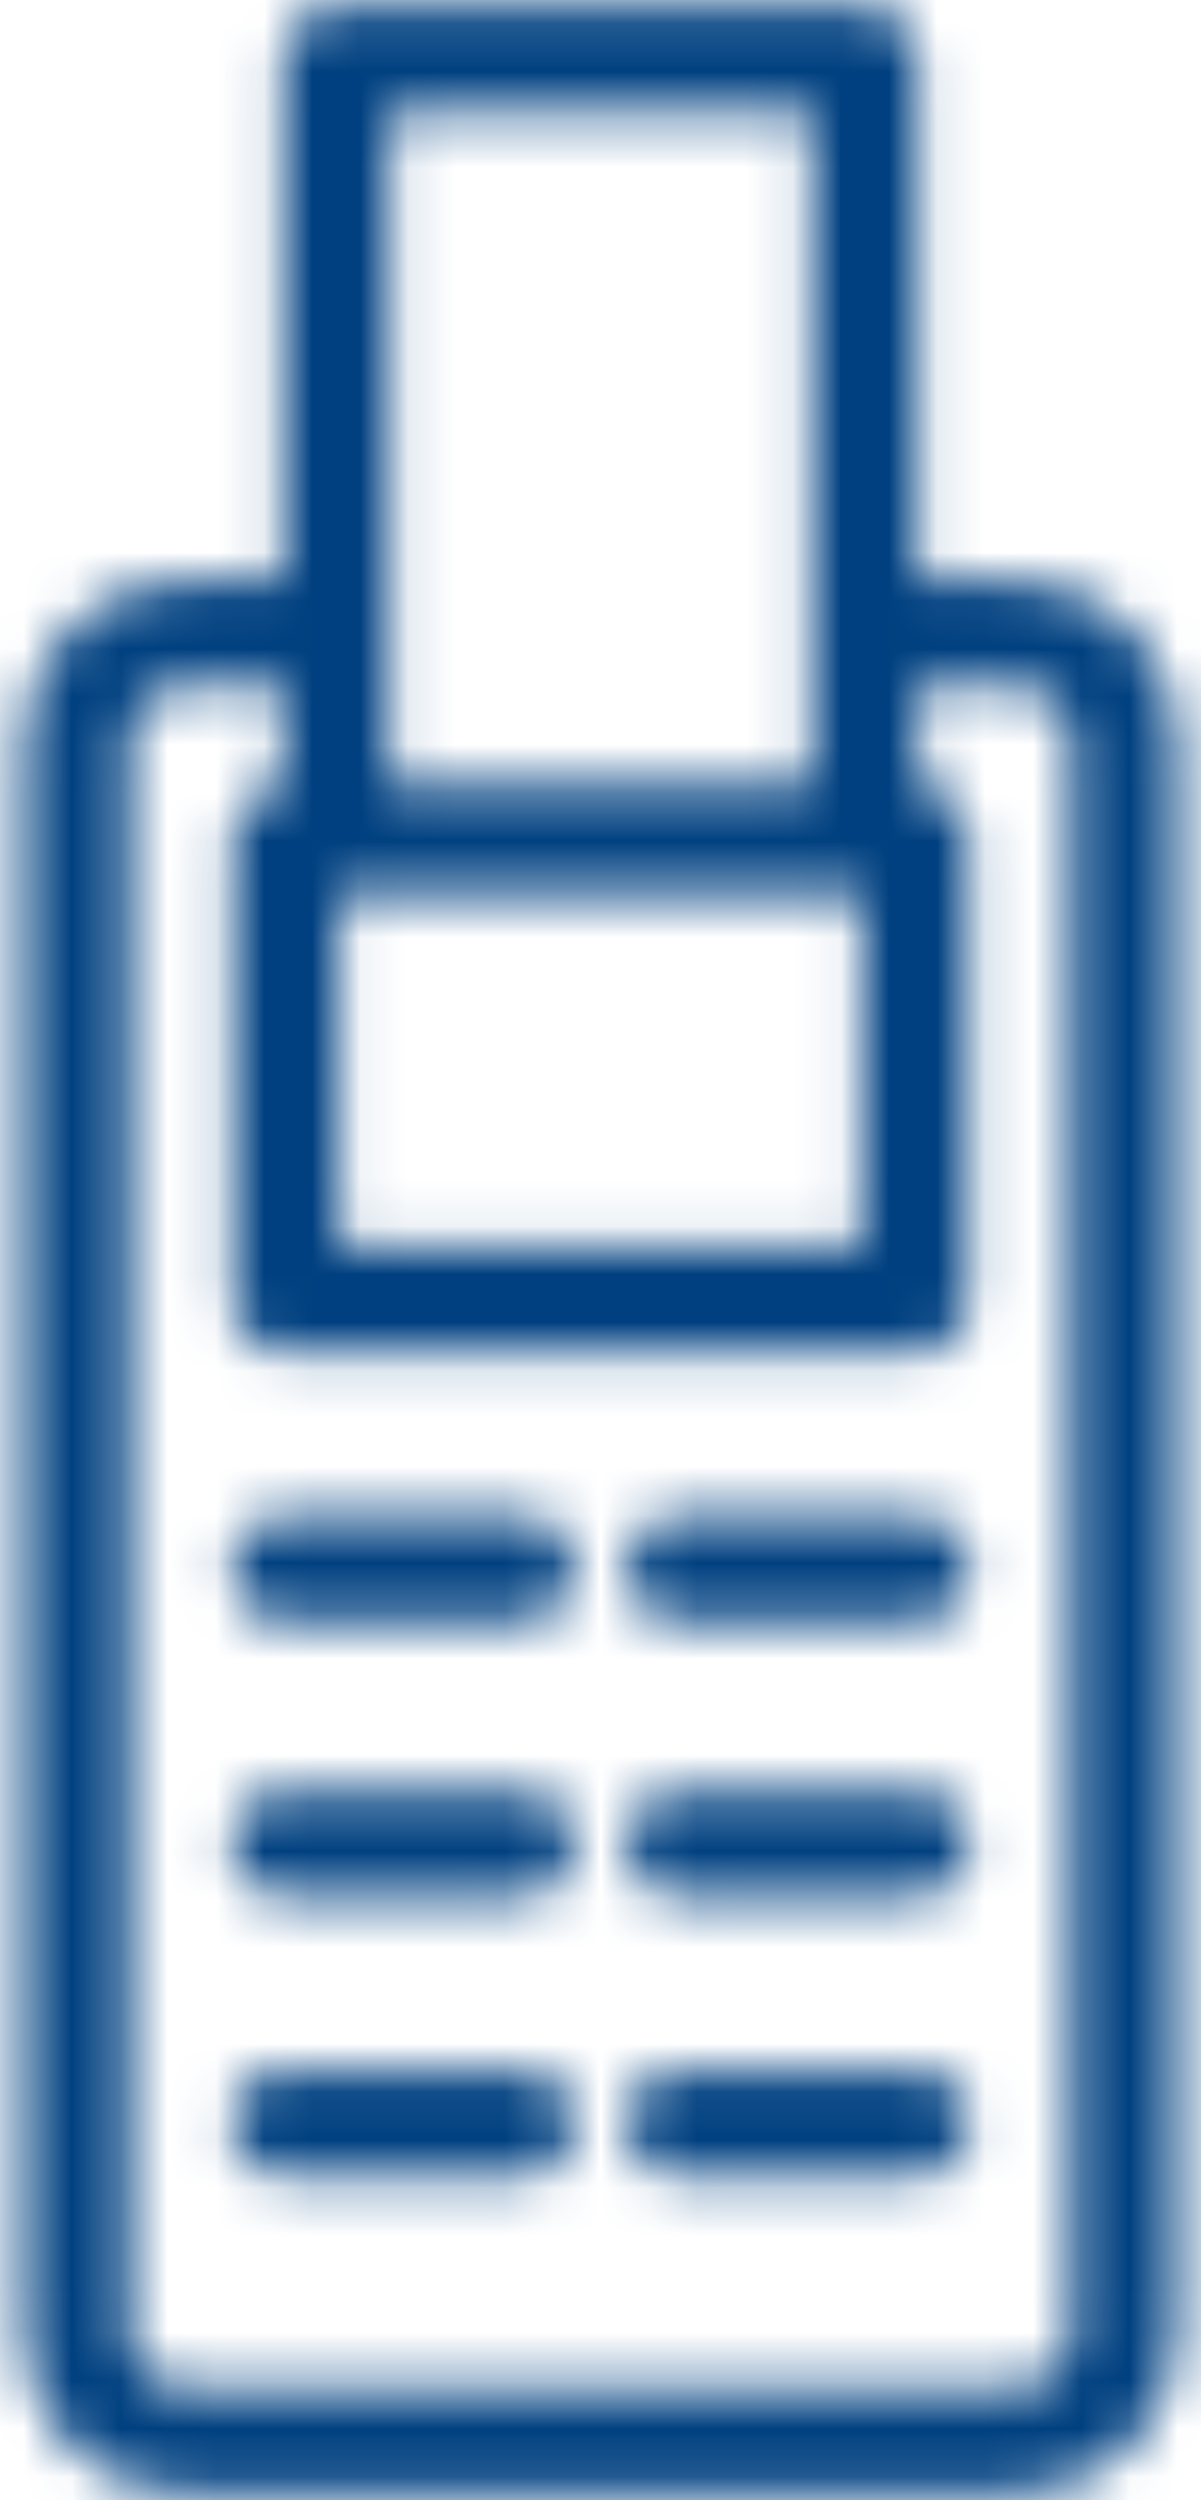
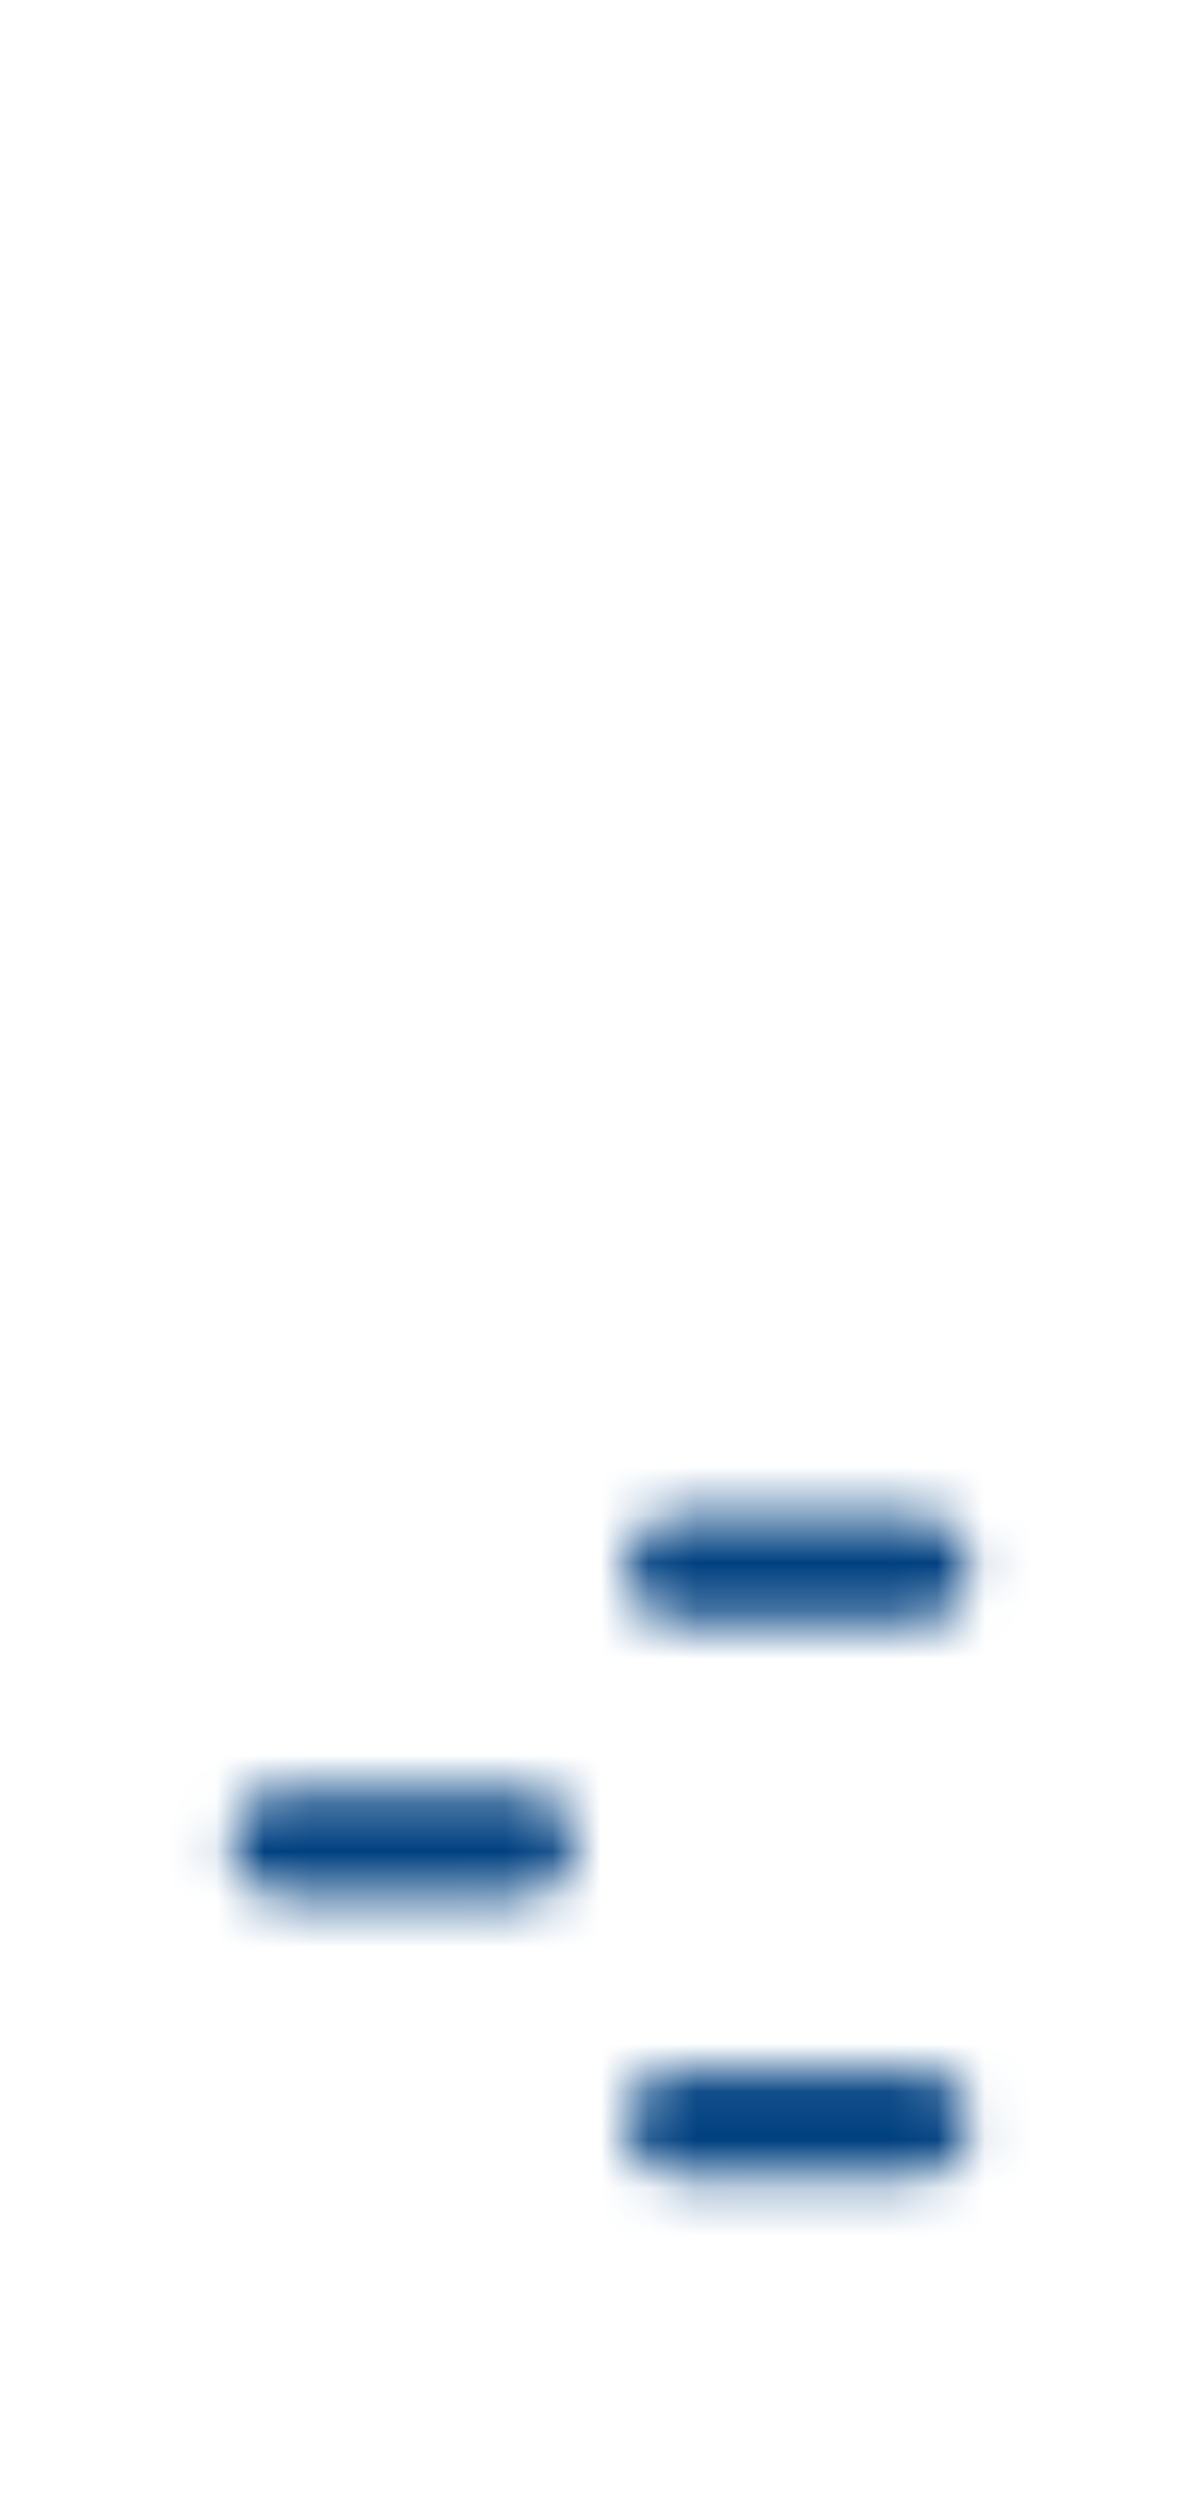
<svg xmlns="http://www.w3.org/2000/svg" width="25" height="52" viewBox="0 0 25 52" fill="none">
  <mask id="path-1-inside-1_562_4023" fill="white">
-     <path d="M21.165 12.092H19.097V1.255C19.097 0.647 18.604 0.155 17.997 0.155H7.003C6.396 0.155 5.904 0.647 5.904 1.255V12.092H3.835C1.996 12.092 0.5 13.588 0.5 15.427V48.51C0.5 50.349 1.996 51.845 3.835 51.845H21.165C23.004 51.845 24.5 50.349 24.5 48.51V15.427C24.5 13.588 23.004 12.092 21.165 12.092ZM17.942 18.581V25.951H7.058V18.581H17.942ZM16.898 2.354V16.339L8.102 16.339V2.354H16.898ZM22.301 48.51C22.301 49.136 21.791 49.646 21.165 49.646H3.835C3.209 49.646 2.699 49.136 2.699 48.51V15.427C2.699 14.8 3.208 14.29 3.835 14.29H5.904V16.342C5.632 16.355 5.374 16.468 5.181 16.661C4.975 16.867 4.859 17.147 4.859 17.438V27.05C4.859 27.658 5.351 28.15 5.959 28.15H19.042C19.649 28.15 20.141 27.658 20.141 27.05V17.438C20.141 16.85 19.678 16.37 19.097 16.342V14.29H21.165C21.791 14.29 22.301 14.8 22.301 15.427V48.51Z" />
-   </mask>
+     </mask>
  <path d="M19.097 12.092H16.184V15.004H19.097V12.092ZM5.904 12.092V15.004H8.816V12.092H5.904ZM17.942 18.581H20.854V15.669H17.942V18.581ZM17.942 25.951V28.863H20.854V25.951H17.942ZM7.058 25.951H4.146V28.863H7.058V25.951ZM7.058 18.581V15.669H4.146V18.581H7.058ZM16.898 2.354H19.81V-0.558H16.898V2.354ZM16.898 16.339L16.898 19.251L19.81 19.251V16.339H16.898ZM8.102 16.339H5.19V19.251L8.102 19.251L8.102 16.339ZM8.102 2.354V-0.558H5.19V2.354H8.102ZM5.904 14.29H8.816V11.378H5.904V14.29ZM5.904 16.342L6.049 19.25L8.816 19.111V16.342H5.904ZM19.097 16.342H16.184V19.113L18.952 19.25L19.097 16.342ZM19.097 14.29V11.378H16.184V14.29H19.097ZM21.165 12.092V9.18H19.097V12.092V15.004H21.165V12.092ZM19.097 12.092H22.009V1.255H19.097H16.184V12.092H19.097ZM19.097 1.255H22.009C22.009 -0.961 20.213 -2.757 17.997 -2.757V0.155V3.067C16.996 3.067 16.184 2.256 16.184 1.255H19.097ZM17.997 0.155V-2.757H7.003V0.155V3.067H17.997V0.155ZM7.003 0.155V-2.757C4.787 -2.757 2.991 -0.961 2.991 1.255H5.904H8.816C8.816 2.256 8.004 3.067 7.003 3.067V0.155ZM5.904 1.255H2.991V12.092H5.904H8.816V1.255H5.904ZM5.904 12.092V9.18H3.835V12.092V15.004H5.904V12.092ZM3.835 12.092V9.18C0.388 9.18 -2.412 11.979 -2.412 15.427H0.5H3.412C3.412 15.196 3.604 15.004 3.835 15.004V12.092ZM0.5 15.427H-2.412V48.51H0.5H3.412V15.427H0.5ZM0.5 48.51H-2.412C-2.412 51.957 0.388 54.757 3.835 54.757V51.845V48.933C3.604 48.933 3.412 48.74 3.412 48.51H0.5ZM3.835 51.845V54.757H21.165V51.845V48.933H3.835V51.845ZM21.165 51.845V54.757C24.612 54.757 27.412 51.957 27.412 48.51H24.5H21.588C21.588 48.741 21.396 48.933 21.165 48.933V51.845ZM24.5 48.51H27.412V15.427H24.5H21.588V48.51H24.5ZM24.5 15.427H27.412C27.412 11.98 24.613 9.18 21.165 9.18V12.092V15.004C21.396 15.004 21.588 15.196 21.588 15.427H24.5ZM17.942 18.581H15.03V25.951H17.942H20.854V18.581H17.942ZM17.942 25.951V23.039H7.058V25.951V28.863H17.942V25.951ZM7.058 25.951H9.97V18.581H7.058H4.146V25.951H7.058ZM7.058 18.581V21.493H17.942V18.581V15.669H7.058V18.581ZM16.898 2.354H13.986V16.339H16.898H19.81V2.354H16.898ZM16.898 16.339L16.898 13.427L8.102 13.427L8.102 16.339L8.102 19.251L16.898 19.251L16.898 16.339ZM8.102 16.339H11.014V2.354H8.102H5.19V16.339H8.102ZM8.102 2.354V5.266H16.898V2.354V-0.558H8.102V2.354ZM22.301 48.51H19.389C19.389 47.528 20.183 46.734 21.165 46.734V49.646V52.558C23.4 52.558 25.213 50.745 25.213 48.51H22.301ZM21.165 49.646V46.734H3.835V49.646V52.558H21.165V49.646ZM3.835 49.646V46.734C4.817 46.734 5.611 47.528 5.611 48.51H2.699H-0.213C-0.213 50.745 1.601 52.558 3.835 52.558V49.646ZM2.699 48.51H5.611V15.427H2.699H-0.213V48.51H2.699ZM2.699 15.427H5.611C5.611 16.409 4.817 17.203 3.835 17.203V14.29V11.378C1.6 11.378 -0.213 13.192 -0.213 15.427H2.699ZM3.835 14.29V17.203H5.904V14.29V11.378H3.835V14.29ZM5.904 14.29H2.991V16.342H5.904H8.816V14.29H5.904ZM5.904 16.342L5.758 13.433C4.777 13.482 3.834 13.89 3.122 14.602L5.181 16.661L7.24 18.72C6.915 19.046 6.487 19.228 6.049 19.25L5.904 16.342ZM5.181 16.661L3.122 14.602C2.369 15.354 1.947 16.375 1.947 17.438H4.859H7.771C7.771 17.919 7.58 18.38 7.24 18.72L5.181 16.661ZM4.859 17.438H1.947V27.05H4.859H7.771V17.438H4.859ZM4.859 27.05H1.947C1.947 29.266 3.743 31.062 5.959 31.062V28.15V25.238C6.96 25.238 7.771 26.049 7.771 27.05H4.859ZM5.959 28.15V31.062H19.042V28.15V25.238H5.959V28.15ZM19.042 28.15V31.062C21.257 31.062 23.053 29.266 23.053 27.05H20.141H17.229C17.229 26.049 18.041 25.238 19.042 25.238V28.15ZM20.141 27.05H23.053V17.438H20.141H17.229V27.05H20.141ZM20.141 17.438H23.053C23.053 15.283 21.358 13.538 19.241 13.433L19.097 16.342L18.952 19.25C17.997 19.203 17.229 18.416 17.229 17.438H20.141ZM19.097 16.342H22.009V14.29H19.097H16.184V16.342H19.097ZM19.097 14.29V17.203H21.165V14.29V11.378H19.097V14.29ZM21.165 14.29V17.203C20.183 17.203 19.389 16.408 19.389 15.427H22.301H25.213C25.213 13.192 23.4 11.378 21.165 11.378V14.29ZM22.301 15.427H19.389V48.51H22.301H25.213V15.427H22.301Z" fill="#004080" mask="url(#path-1-inside-1_562_4023)" />
  <mask id="path-3-inside-2_562_4023" fill="white">
    <path d="M10.858 31.539H5.931C5.324 31.539 4.832 32.032 4.832 32.639C4.832 33.246 5.324 33.738 5.931 33.738H10.858C11.465 33.738 11.957 33.246 11.957 32.639C11.957 32.032 11.465 31.539 10.858 31.539Z" />
  </mask>
-   <path d="M11.957 32.639H14.869H11.957ZM10.858 31.539V28.627H5.931V31.539V34.452H10.858V31.539ZM5.931 31.539V28.627C3.716 28.627 1.92 30.423 1.92 32.639H4.832H7.744C7.744 33.64 6.933 34.452 5.931 34.452V31.539ZM4.832 32.639H1.92C1.92 34.854 3.716 36.65 5.931 36.65V33.738V30.826C6.933 30.826 7.744 31.638 7.744 32.639H4.832ZM5.931 33.738V36.65H10.858V33.738V30.826H5.931V33.738ZM10.858 33.738V36.65C13.073 36.65 14.869 34.854 14.869 32.639H11.957H9.045C9.045 31.638 9.857 30.826 10.858 30.826V33.738ZM11.957 32.639H14.869C14.869 30.423 13.073 28.627 10.858 28.627V31.539V34.452C9.857 34.452 9.045 33.64 9.045 32.639H11.957Z" fill="#004080" mask="url(#path-3-inside-2_562_4023)" />
  <mask id="path-5-inside-3_562_4023" fill="white">
    <path d="M19.069 31.539H14.142C13.535 31.539 13.043 32.032 13.043 32.639C13.043 33.246 13.535 33.738 14.142 33.738H19.069C19.676 33.738 20.168 33.246 20.168 32.639C20.168 32.032 19.676 31.539 19.069 31.539Z" />
  </mask>
  <path d="M19.069 31.539V28.627H14.142V31.539V34.452H19.069V31.539ZM14.142 31.539V28.627C11.927 28.627 10.131 30.423 10.131 32.639H13.043H15.955C15.955 33.64 15.143 34.452 14.142 34.452V31.539ZM13.043 32.639H10.131C10.131 34.854 11.927 36.65 14.142 36.65V33.738V30.826C15.143 30.826 15.955 31.638 15.955 32.639H13.043ZM14.142 33.738V36.65H19.069V33.738V30.826H14.142V33.738ZM19.069 33.738V36.65C21.284 36.65 23.08 34.854 23.08 32.639H20.168H17.256C17.256 31.638 18.068 30.826 19.069 30.826V33.738ZM20.168 32.639H23.08C23.08 30.423 21.284 28.627 19.069 28.627V31.539V34.452C18.068 34.452 17.256 33.64 17.256 32.639H20.168Z" fill="#004080" mask="url(#path-5-inside-3_562_4023)" />
  <mask id="path-7-inside-4_562_4023" fill="white">
    <path d="M10.858 37.24H5.931C5.324 37.24 4.832 37.732 4.832 38.339C4.832 38.946 5.324 39.439 5.931 39.439H10.858C11.465 39.439 11.957 38.946 11.957 38.339C11.957 37.732 11.465 37.24 10.858 37.24Z" />
  </mask>
  <path d="M10.858 37.24V34.328H5.931V37.24V40.152H10.858V37.24ZM5.931 37.24V34.328C3.716 34.328 1.92 36.124 1.92 38.339H4.832H7.744C7.744 39.34 6.933 40.152 5.931 40.152V37.24ZM4.832 38.339H1.92C1.92 40.555 3.716 42.351 5.931 42.351V39.439V36.526C6.933 36.526 7.744 37.338 7.744 38.339H4.832ZM5.931 39.439V42.351H10.858V39.439V36.526H5.931V39.439ZM10.858 39.439V42.351C13.073 42.351 14.869 40.555 14.869 38.339H11.957H9.045C9.045 37.338 9.857 36.526 10.858 36.526V39.439ZM11.957 38.339H14.869C14.869 36.124 13.073 34.328 10.858 34.328V37.24V40.152C9.857 40.152 9.045 39.34 9.045 38.339H11.957Z" fill="#004080" mask="url(#path-7-inside-4_562_4023)" />
  <mask id="path-9-inside-5_562_4023" fill="white">
-     <path d="M19.069 37.24H14.142C13.535 37.24 13.043 37.732 13.043 38.339C13.043 38.946 13.535 39.439 14.142 39.439H19.069C19.676 39.439 20.168 38.946 20.168 38.339C20.168 37.732 19.676 37.24 19.069 37.24Z" />
-   </mask>
+     </mask>
  <path d="M19.069 37.24V34.328H14.142V37.24V40.152H19.069V37.24ZM14.142 37.24V34.328C11.927 34.328 10.131 36.124 10.131 38.339H13.043H15.955C15.955 39.34 15.143 40.152 14.142 40.152V37.24ZM13.043 38.339H10.131C10.131 40.555 11.927 42.351 14.142 42.351V39.439V36.526C15.143 36.526 15.955 37.338 15.955 38.339H13.043ZM14.142 39.439V42.351H19.069V39.439V36.526H14.142V39.439ZM19.069 39.439V42.351C21.284 42.351 23.08 40.555 23.08 38.339H20.168H17.256C17.256 37.338 18.068 36.526 19.069 36.526V39.439ZM20.168 38.339H23.08C23.08 36.123 21.284 34.328 19.069 34.328V37.24V40.152C18.068 40.152 17.256 39.34 17.256 38.339H20.168Z" fill="#004080" mask="url(#path-9-inside-5_562_4023)" />
  <mask id="path-11-inside-6_562_4023" fill="white">
-     <path d="M10.858 43.052H5.931C5.324 43.052 4.832 43.544 4.832 44.151C4.832 44.758 5.324 45.251 5.931 45.251H10.858C11.465 45.251 11.957 44.758 11.957 44.151C11.957 43.544 11.465 43.052 10.858 43.052Z" />
+     <path d="M10.858 43.052H5.931C5.324 43.052 4.832 43.544 4.832 44.151C4.832 44.758 5.324 45.251 5.931 45.251H10.858C11.465 45.251 11.957 44.758 11.957 44.151Z" />
  </mask>
-   <path d="M11.957 44.151H14.869H11.957ZM10.858 43.052V40.14H5.931V43.052V45.964H10.858V43.052ZM5.931 43.052V40.14C3.716 40.14 1.92 41.936 1.92 44.151H4.832H7.744C7.744 45.152 6.933 45.964 5.931 45.964V43.052ZM4.832 44.151H1.92C1.92 46.367 3.716 48.163 5.931 48.163V45.251V42.339C6.933 42.339 7.744 43.15 7.744 44.151H4.832ZM5.931 45.251V48.163H10.858V45.251V42.339H5.931V45.251ZM10.858 45.251V48.163C13.073 48.163 14.869 46.367 14.869 44.151H11.957H9.045C9.045 43.15 9.857 42.339 10.858 42.339V45.251ZM11.957 44.151H14.869C14.869 41.936 13.073 40.14 10.858 40.14V43.052V45.964C9.857 45.964 9.045 45.152 9.045 44.151H11.957Z" fill="#004080" mask="url(#path-11-inside-6_562_4023)" />
  <mask id="path-13-inside-7_562_4023" fill="white">
    <path d="M19.069 43.052H14.142C13.535 43.052 13.043 43.544 13.043 44.151C13.043 44.758 13.535 45.251 14.142 45.251H19.069C19.676 45.251 20.168 44.758 20.168 44.151C20.168 43.544 19.676 43.052 19.069 43.052Z" />
  </mask>
  <path d="M19.069 43.052V40.14H14.142V43.052V45.964H19.069V43.052ZM14.142 43.052V40.14C11.927 40.14 10.131 41.936 10.131 44.151H13.043H15.955C15.955 45.152 15.143 45.964 14.142 45.964V43.052ZM13.043 44.151H10.131C10.131 46.367 11.927 48.163 14.142 48.163V45.251V42.339C15.143 42.339 15.955 43.15 15.955 44.151H13.043ZM14.142 45.251V48.163H19.069V45.251V42.339H14.142V45.251ZM19.069 45.251V48.163C21.284 48.163 23.08 46.367 23.08 44.151H20.168H17.256C17.256 43.15 18.068 42.339 19.069 42.339V45.251ZM20.168 44.151H23.08C23.08 41.936 21.284 40.14 19.069 40.14V43.052V45.964C18.068 45.964 17.256 45.153 17.256 44.151H20.168Z" fill="#004080" mask="url(#path-13-inside-7_562_4023)" />
</svg>